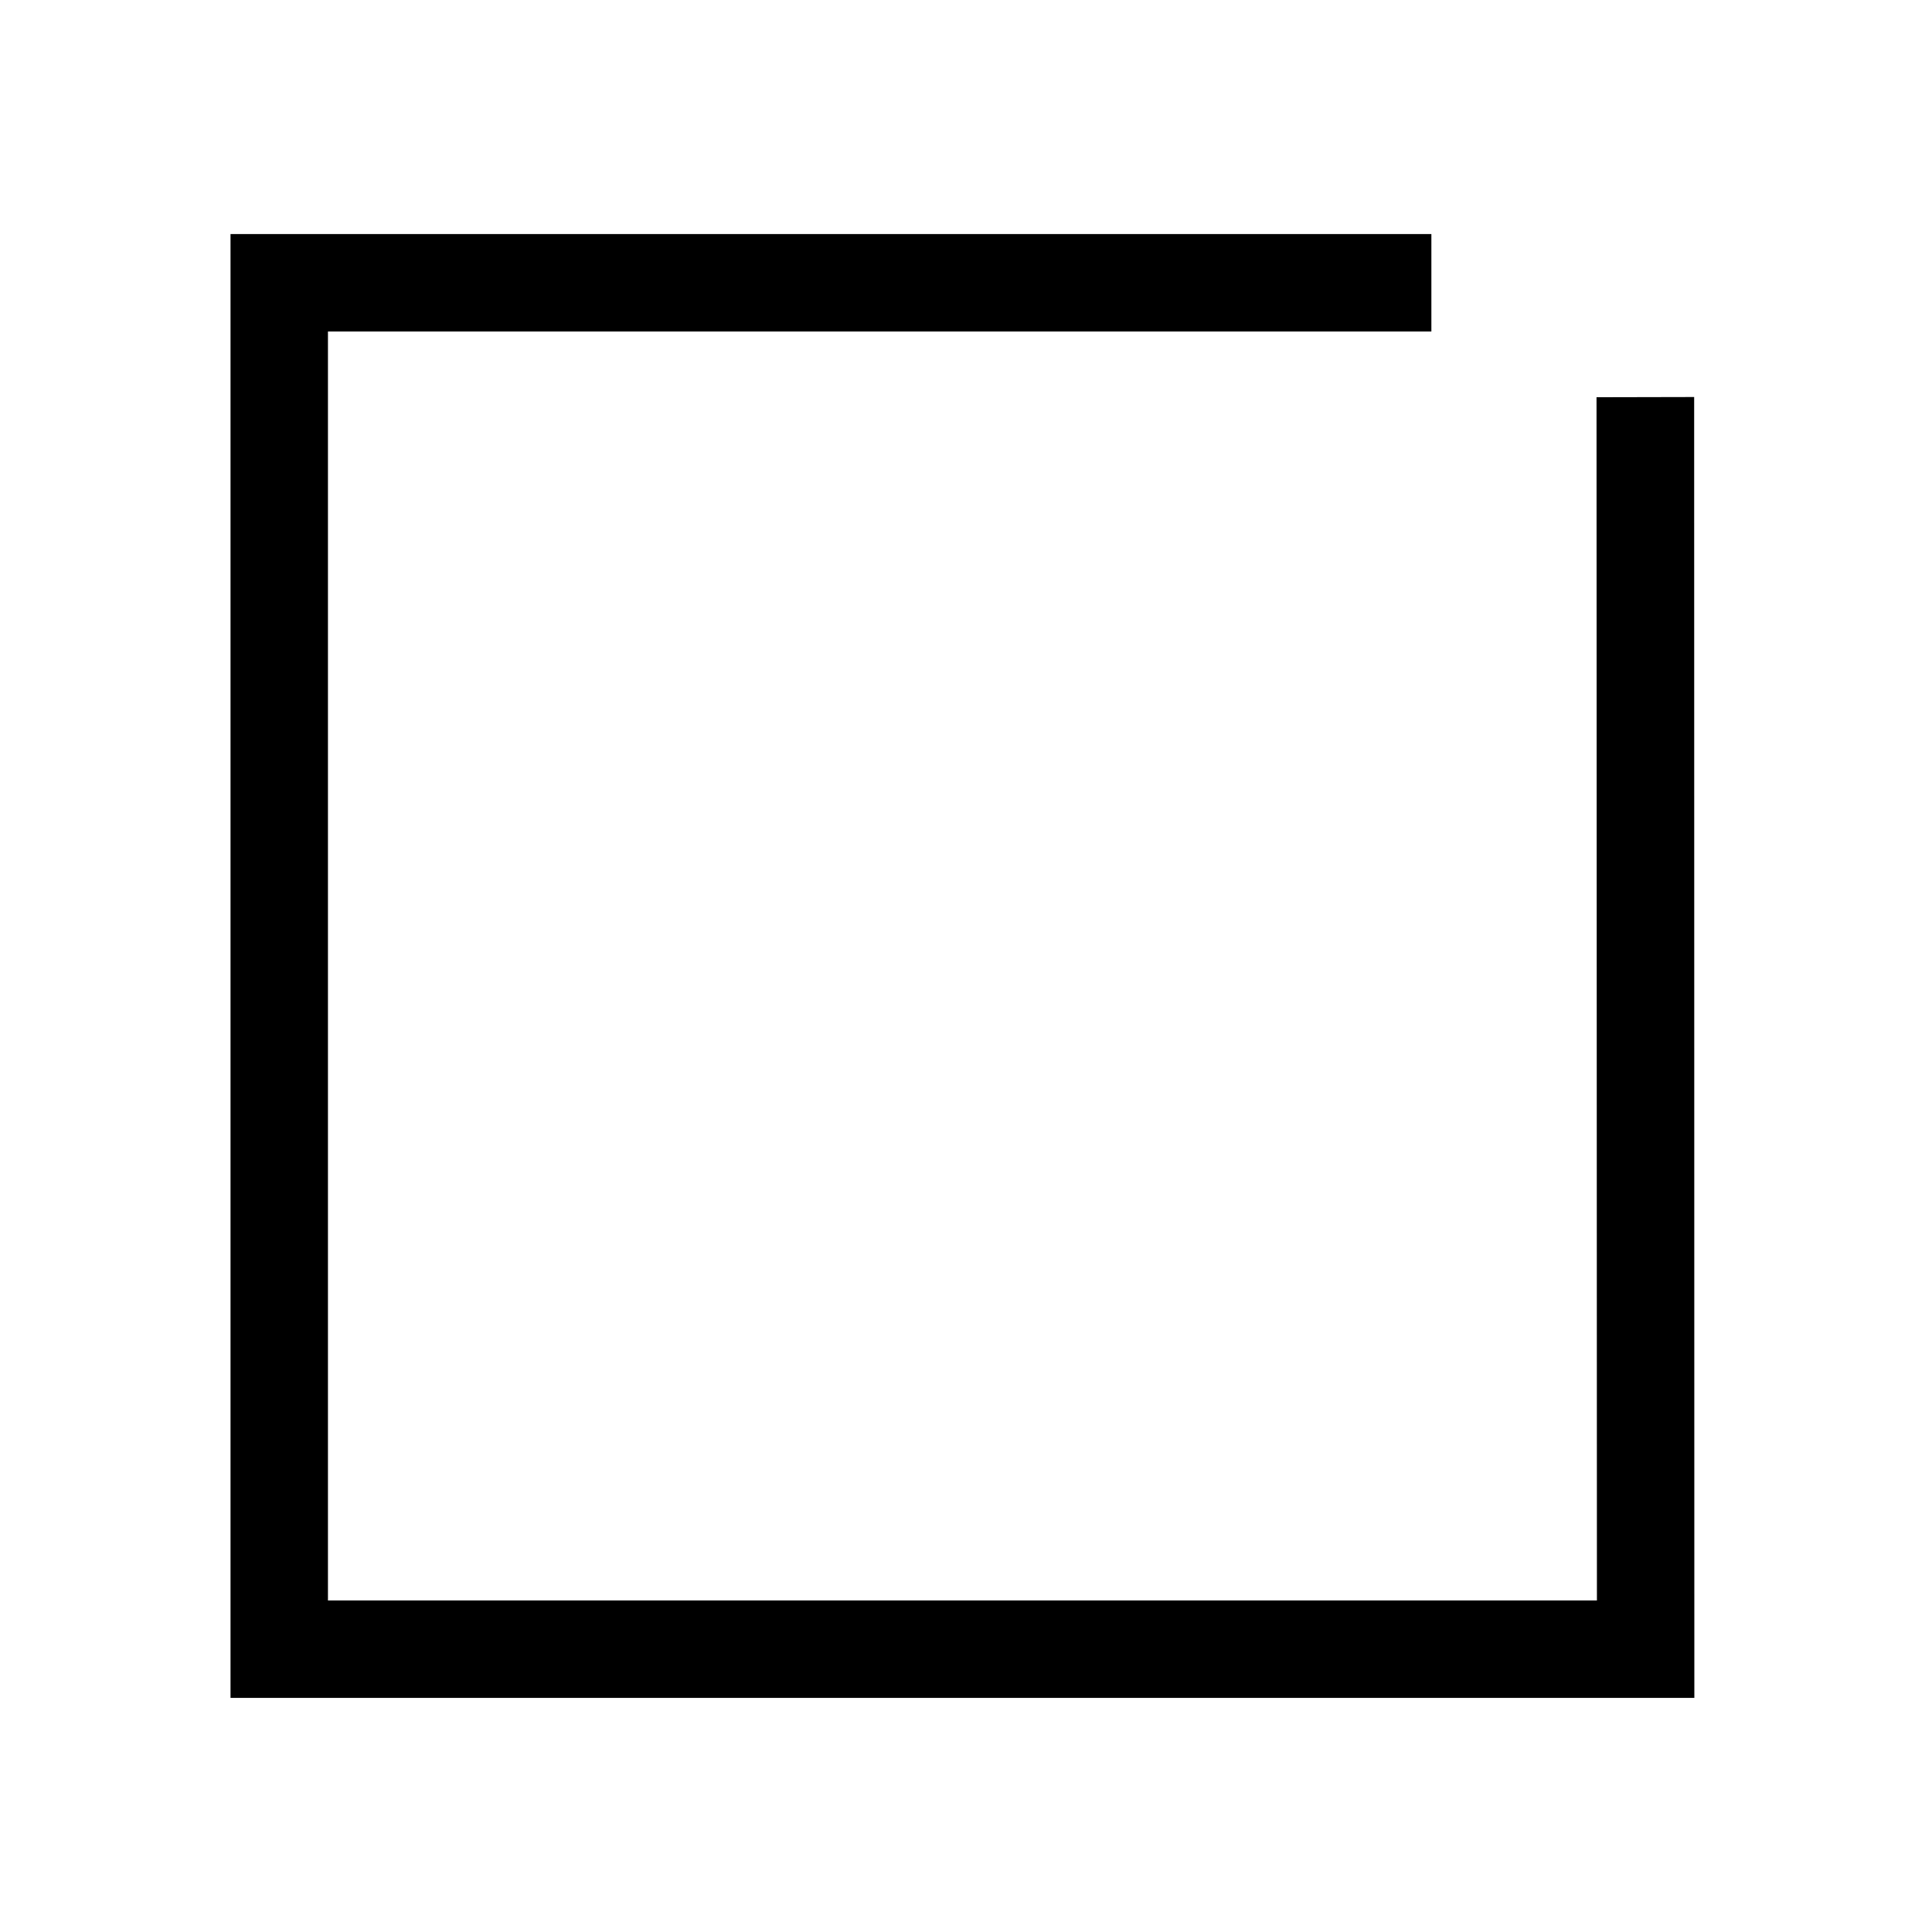
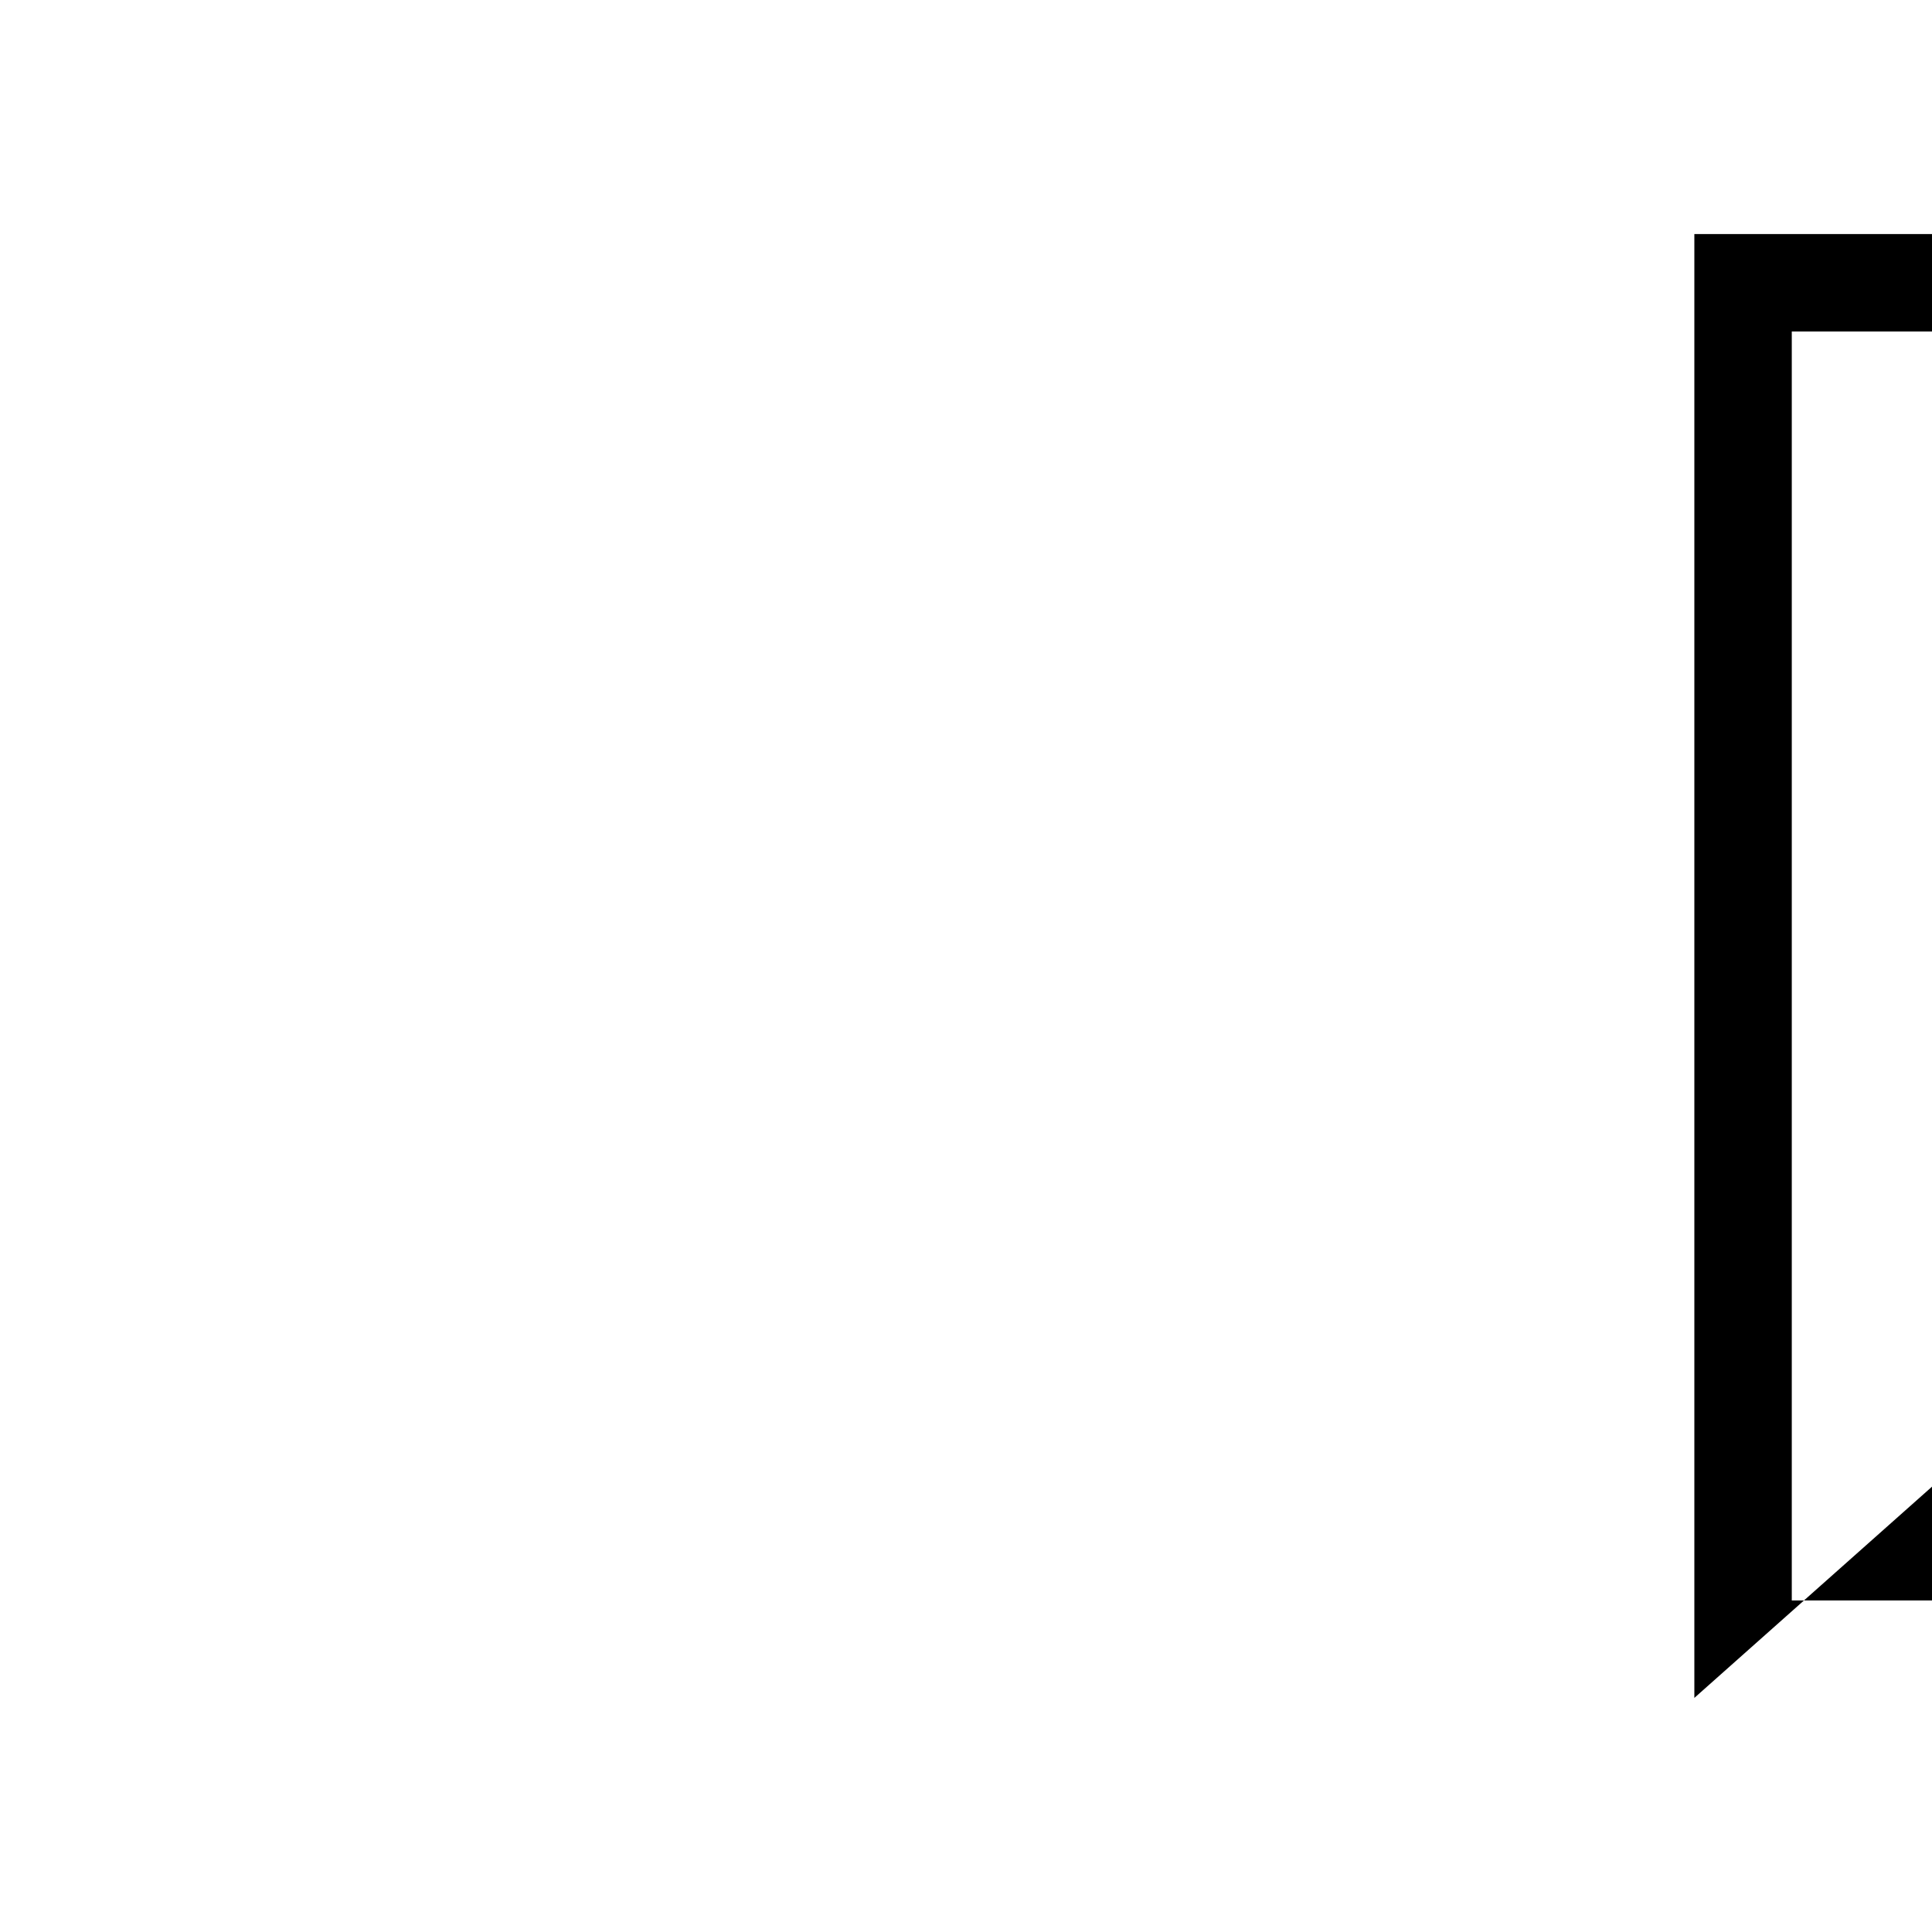
<svg xmlns="http://www.w3.org/2000/svg" fill="#000000" width="800px" height="800px" version="1.1" viewBox="144 144 512 512">
-   <path d="m593.02 593.96h-387.93v-387.93h318.24v25.82h-292.42v336.29h336.29l-0.105-318.87 25.875-0.055z" />
+   <path d="m593.02 593.96v-387.93h318.24v25.82h-292.42v336.29h336.29l-0.105-318.87 25.875-0.055z" />
</svg>